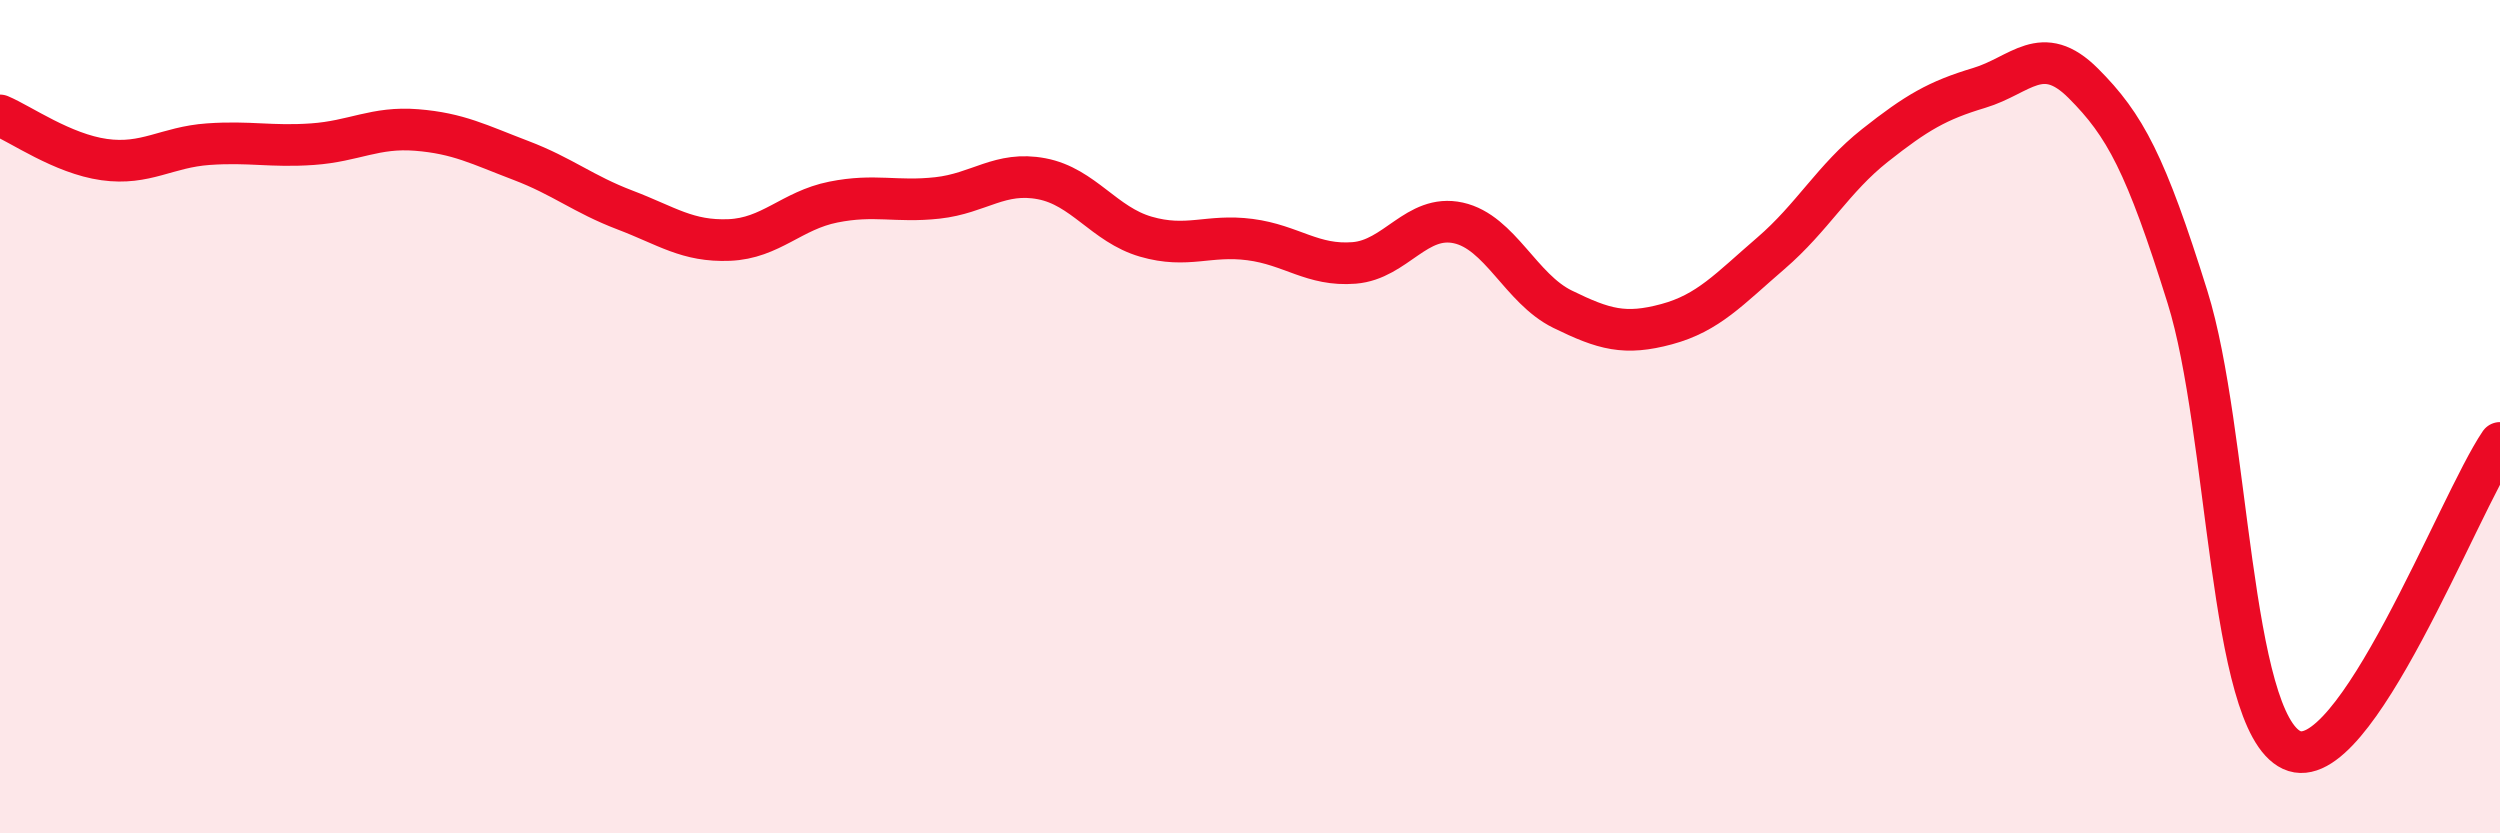
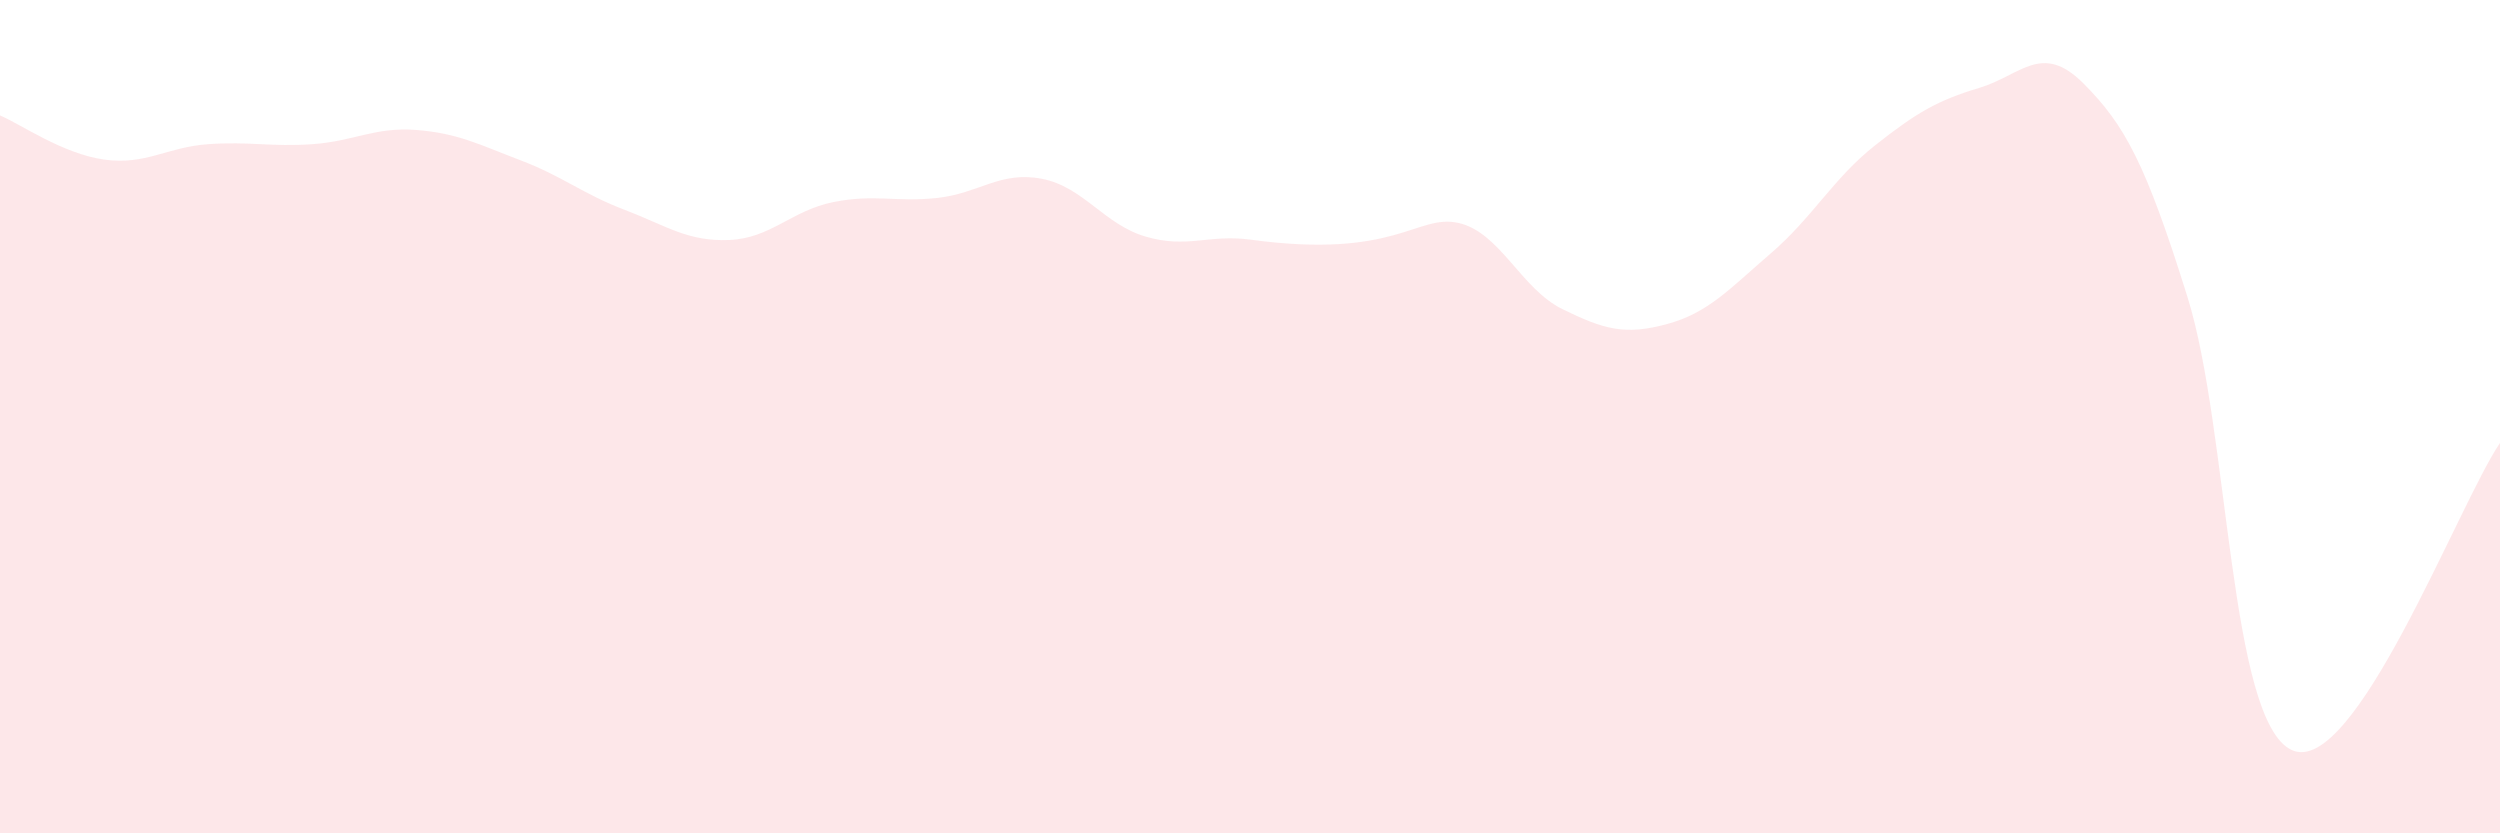
<svg xmlns="http://www.w3.org/2000/svg" width="60" height="20" viewBox="0 0 60 20">
-   <path d="M 0,2.77 C 0.5,2.98 1.5,3.69 2.5,3.83 C 3.5,3.97 4,3.53 5,3.46 C 6,3.39 6.5,3.53 7.5,3.46 C 8.5,3.39 9,3.04 10,3.12 C 11,3.2 11.5,3.47 12.5,3.85 C 13.5,4.23 14,4.66 15,5.04 C 16,5.42 16.5,5.8 17.5,5.76 C 18.5,5.72 19,5.05 20,4.85 C 21,4.65 21.5,4.86 22.5,4.75 C 23.5,4.64 24,4.1 25,4.29 C 26,4.48 26.5,5.39 27.5,5.68 C 28.5,5.97 29,5.62 30,5.75 C 31,5.88 31.5,6.39 32.5,6.31 C 33.5,6.23 34,5.13 35,5.35 C 36,5.57 36.5,6.93 37.5,7.42 C 38.5,7.91 39,8.05 40,7.78 C 41,7.51 41.5,6.94 42.5,6.08 C 43.5,5.22 44,4.28 45,3.49 C 46,2.7 46.5,2.41 47.5,2.11 C 48.5,1.81 49,1 50,2 C 51,3 51.5,3.93 52.5,7.13 C 53.5,10.33 53.5,17.3 55,18 C 56.5,18.7 59,12.1 60,10.63L60 20L0 20Z" fill="#EB0A25" opacity="0.1" stroke-linecap="round" stroke-linejoin="round" />
-   <path d="M 0,2.77 C 0.5,2.98 1.5,3.69 2.5,3.83 C 3.5,3.97 4,3.53 5,3.46 C 6,3.39 6.5,3.53 7.5,3.46 C 8.5,3.39 9,3.04 10,3.12 C 11,3.2 11.5,3.47 12.5,3.85 C 13.5,4.23 14,4.66 15,5.04 C 16,5.42 16.5,5.8 17.5,5.76 C 18.5,5.72 19,5.05 20,4.85 C 21,4.65 21.5,4.86 22.5,4.75 C 23.5,4.64 24,4.1 25,4.29 C 26,4.48 26.5,5.39 27.5,5.68 C 28.5,5.97 29,5.62 30,5.75 C 31,5.88 31.5,6.39 32.5,6.31 C 33.5,6.23 34,5.13 35,5.35 C 36,5.57 36.5,6.93 37.5,7.42 C 38.5,7.91 39,8.05 40,7.78 C 41,7.51 41.5,6.94 42.5,6.08 C 43.5,5.22 44,4.28 45,3.49 C 46,2.7 46.5,2.41 47.5,2.11 C 48.5,1.81 49,1 50,2 C 51,3 51.5,3.93 52.5,7.13 C 53.5,10.33 53.5,17.3 55,18 C 56.5,18.7 59,12.1 60,10.63" stroke="#EB0A25" stroke-width="1" fill="none" stroke-linecap="round" stroke-linejoin="round" />
+   <path d="M 0,2.77 C 0.5,2.98 1.5,3.69 2.5,3.83 C 3.5,3.97 4,3.53 5,3.46 C 6,3.39 6.5,3.53 7.5,3.46 C 8.5,3.39 9,3.04 10,3.12 C 11,3.2 11.5,3.47 12.5,3.85 C 13.5,4.23 14,4.66 15,5.04 C 16,5.42 16.5,5.8 17.5,5.76 C 18.5,5.72 19,5.05 20,4.85 C 21,4.65 21.5,4.86 22.5,4.75 C 23.5,4.64 24,4.1 25,4.29 C 26,4.48 26.5,5.39 27.5,5.68 C 28.5,5.97 29,5.62 30,5.75 C 33.5,6.23 34,5.13 35,5.35 C 36,5.57 36.5,6.93 37.5,7.42 C 38.5,7.91 39,8.05 40,7.78 C 41,7.51 41.5,6.94 42.5,6.08 C 43.5,5.22 44,4.28 45,3.49 C 46,2.7 46.5,2.41 47.5,2.11 C 48.5,1.81 49,1 50,2 C 51,3 51.5,3.93 52.5,7.13 C 53.5,10.33 53.5,17.3 55,18 C 56.5,18.7 59,12.1 60,10.63L60 20L0 20Z" fill="#EB0A25" opacity="0.1" stroke-linecap="round" stroke-linejoin="round" />
</svg>